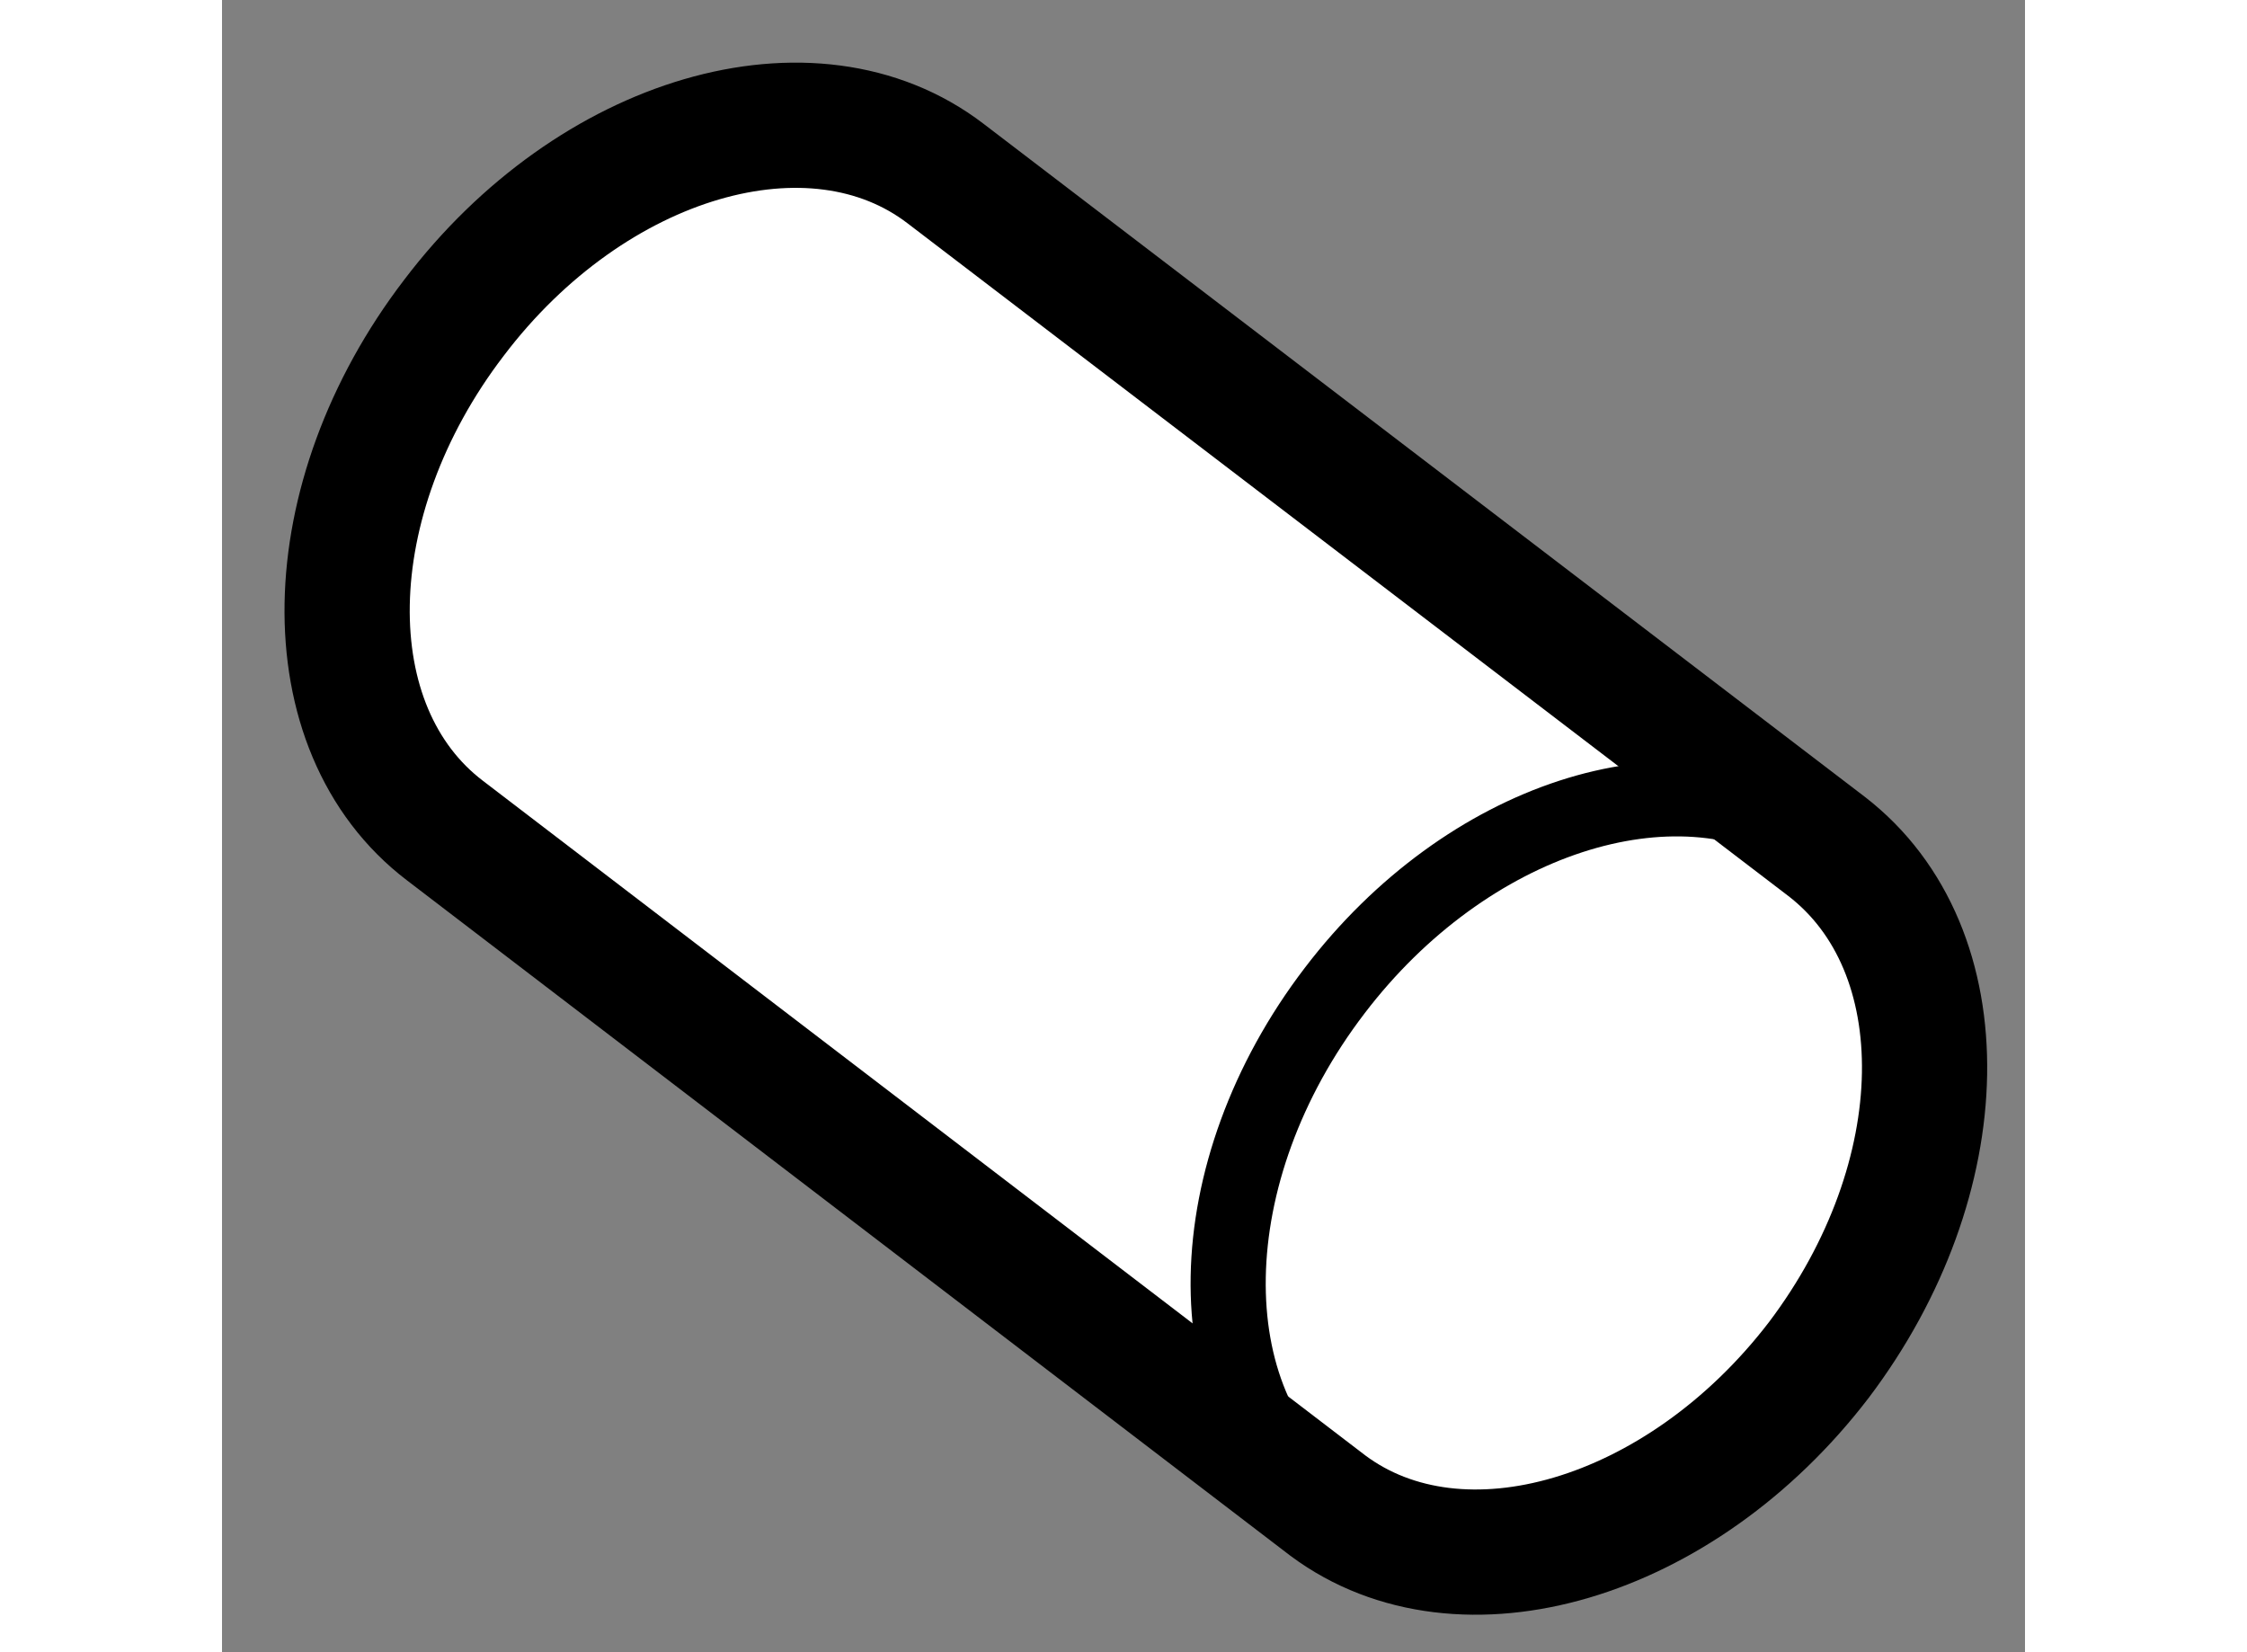
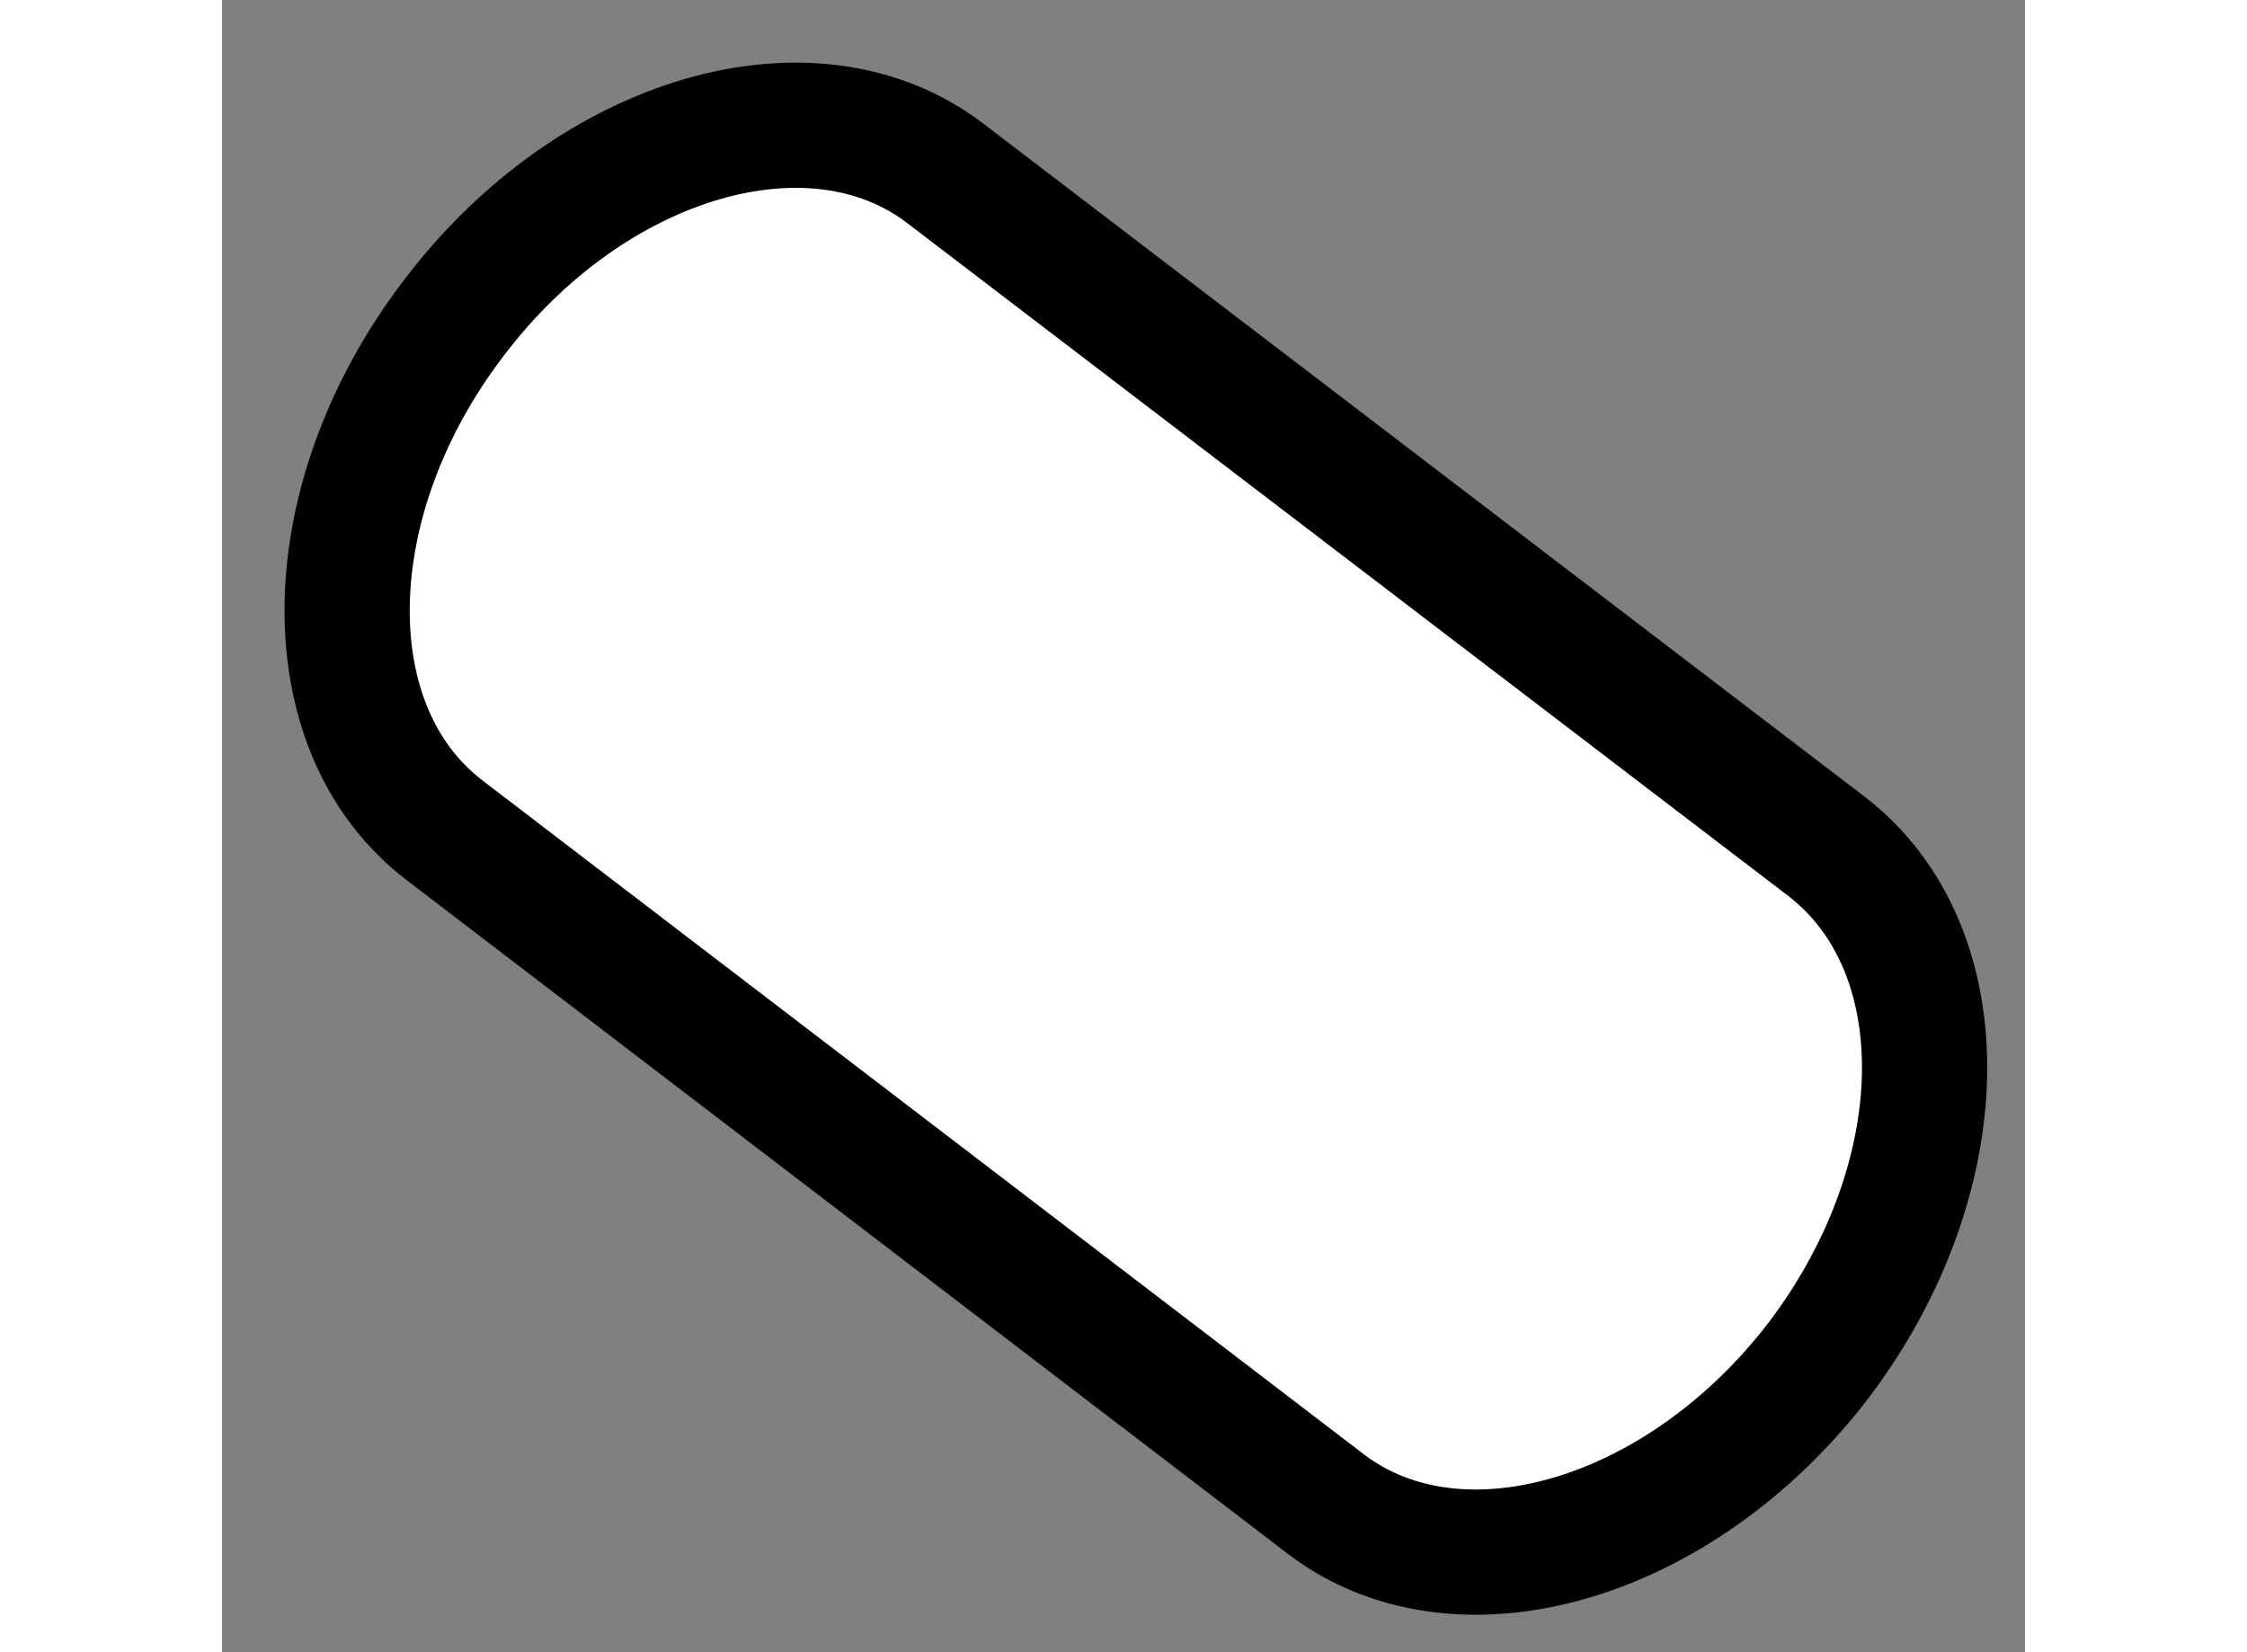
<svg xmlns="http://www.w3.org/2000/svg" version="1.1" x="0px" y="0px" width="244.8px" height="180px" viewBox="179.561 89.662 7.199 6.597" enable-background="new 0 0 244.8 180" xml:space="preserve">
  <rect x="179.561" y="89.662" width="7.199" height="6.597" fill="#808080" stroke="none" />
  <g>
    <path fill="#FFFFFF" stroke="#000000" stroke-width="0.5" d="M180.452,92.979c-0.536-0.407-0.519-1.324,0.035-2.048     c0.551-0.727,1.433-0.982,1.963-0.576l3.517,2.686c0.537,0.413,0.518,1.326-0.03,2.051c-0.552,0.721-1.429,0.977-1.96,0.582     L180.452,92.979z" />
-     <path fill="none" stroke="#000000" stroke-width="0.3" d="M183.967,95.666c-0.532-0.408-0.516-1.326,0.037-2.049     c0.526-0.69,1.355-0.955,1.892-0.623" />
  </g>
</svg>